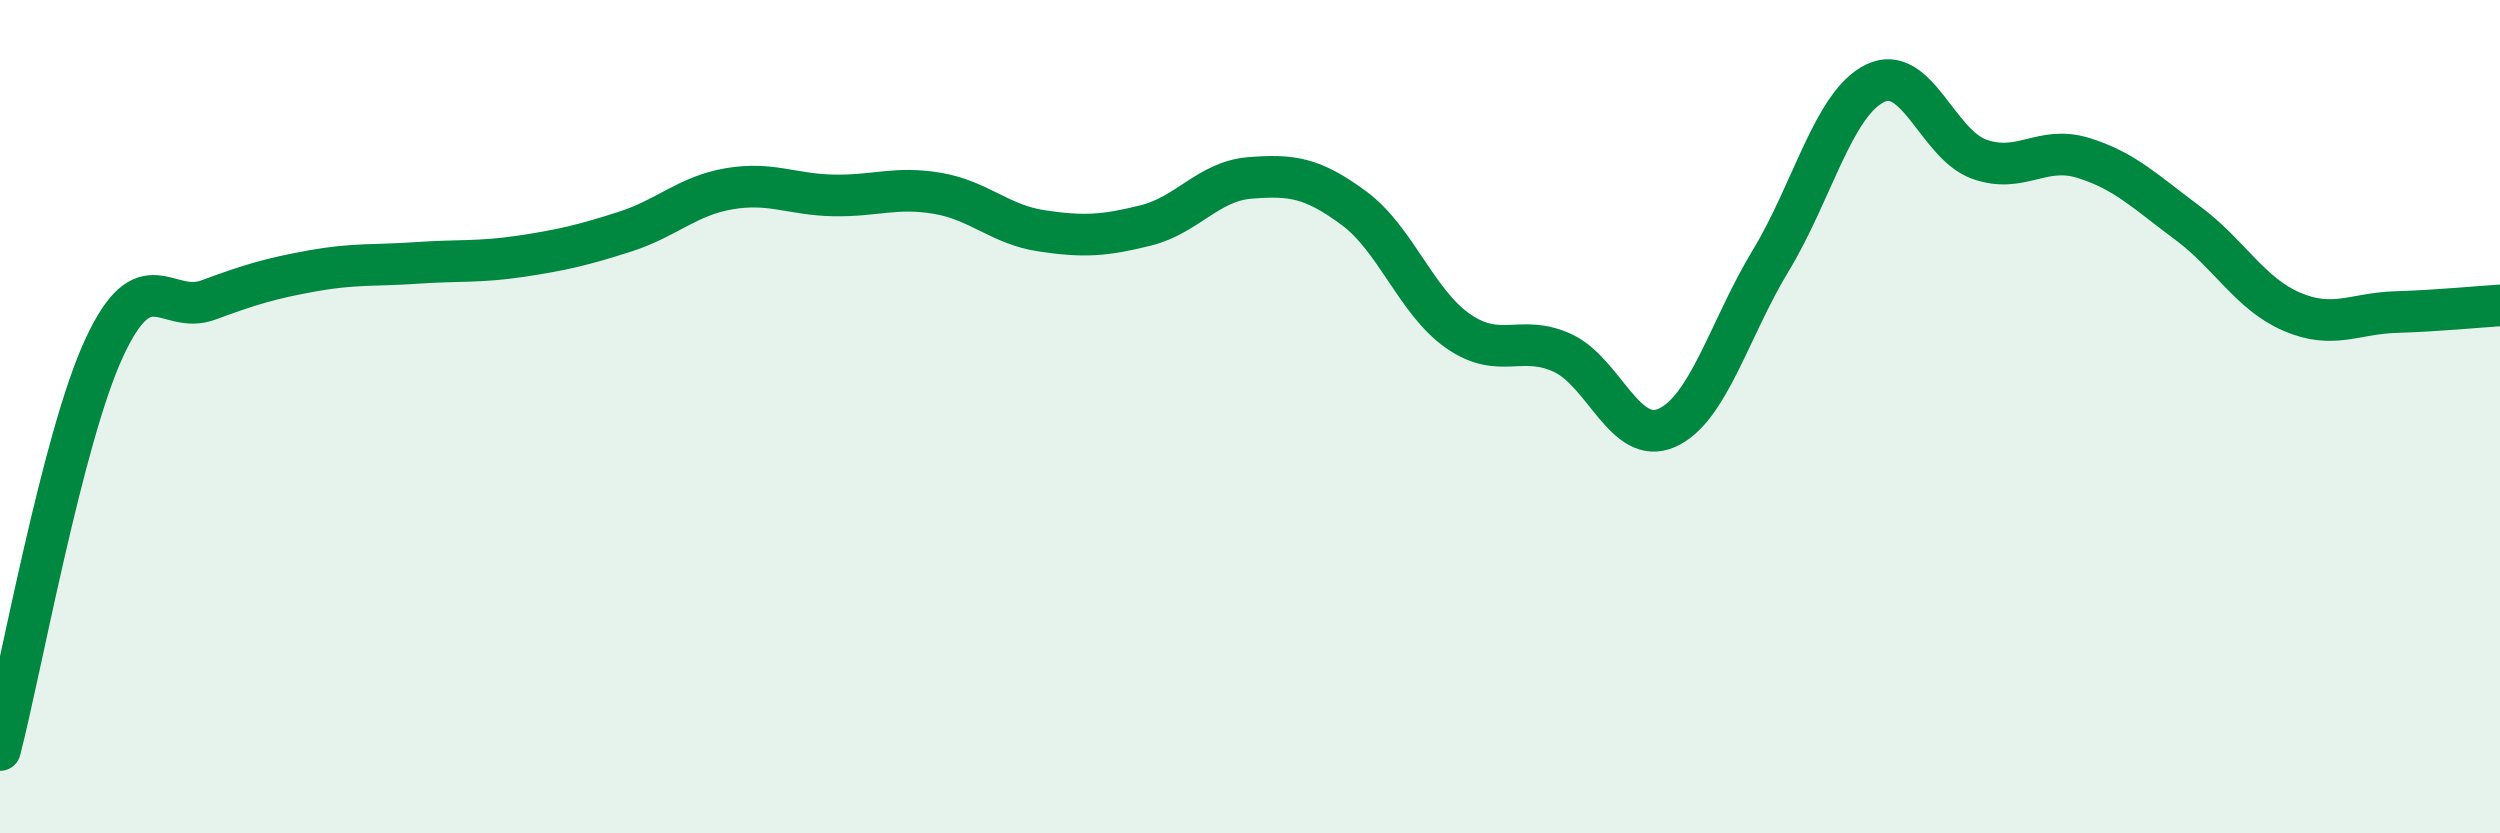
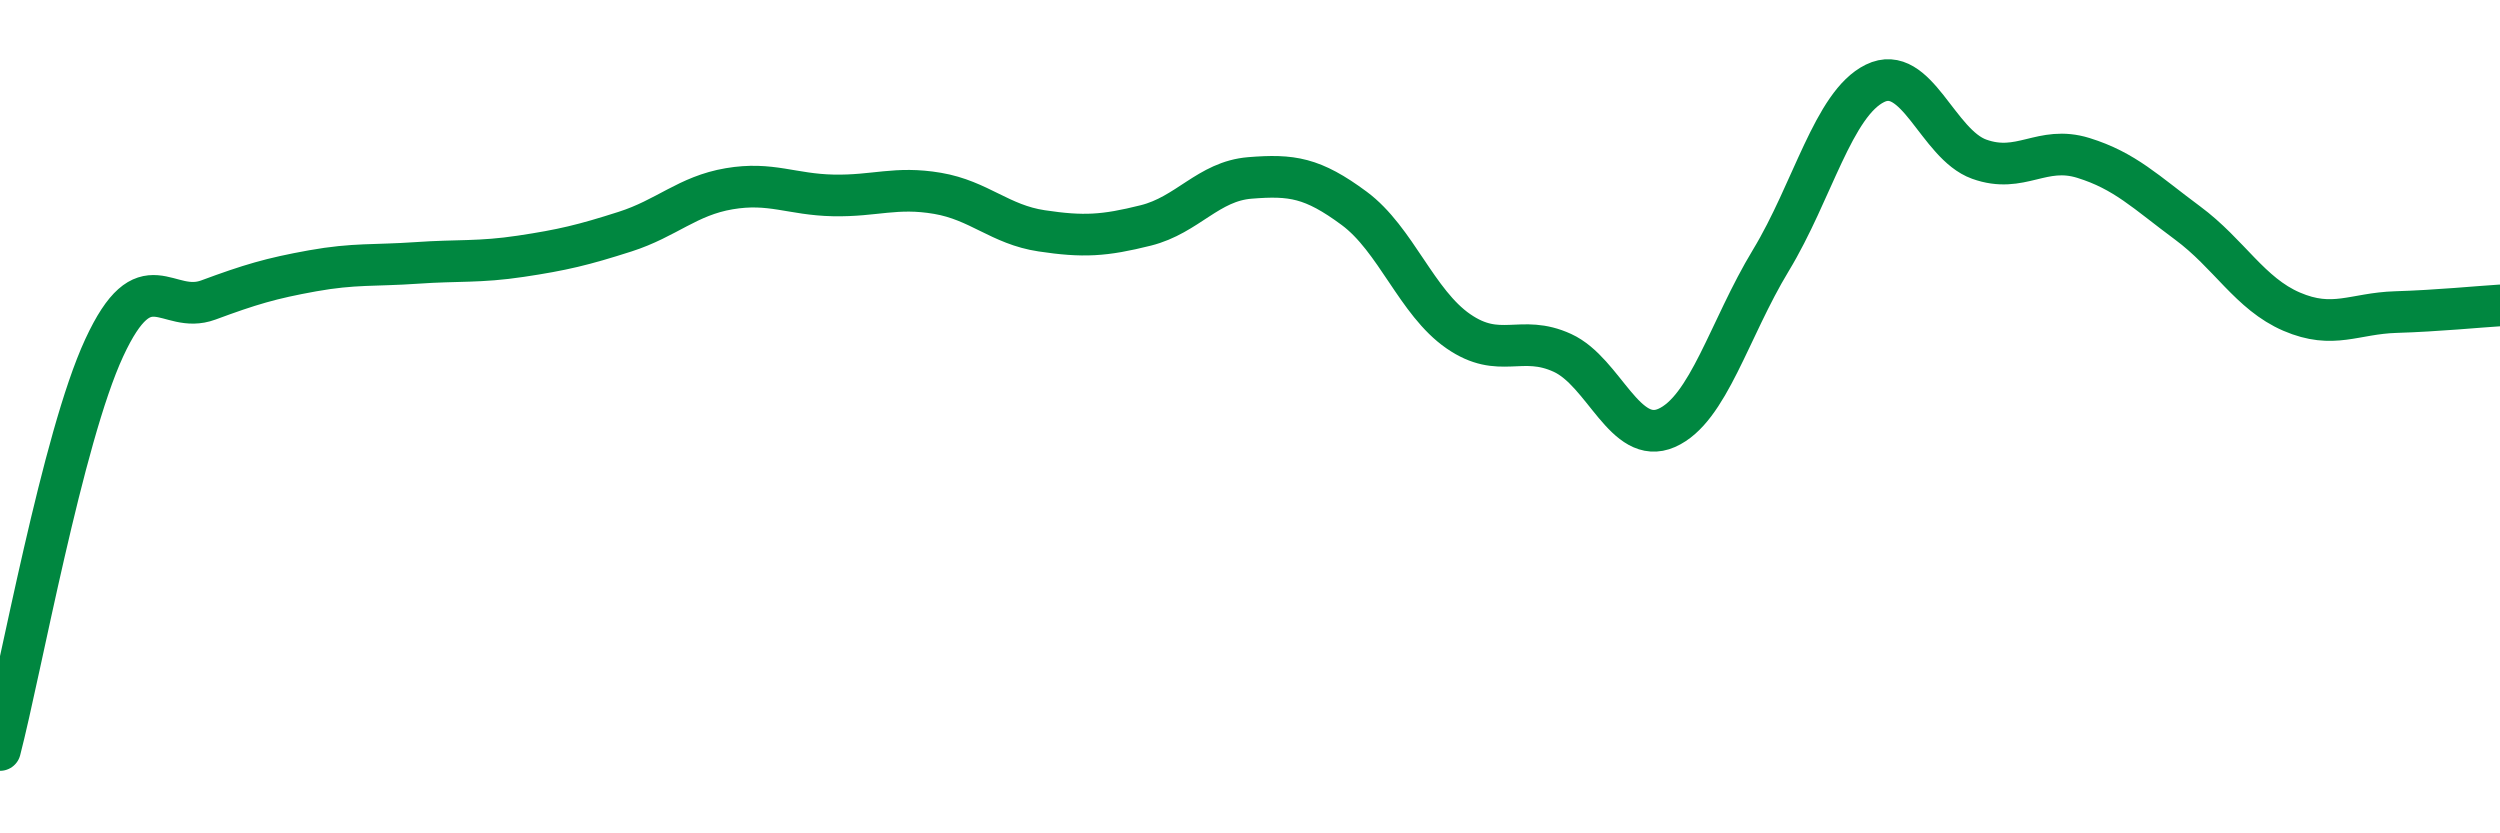
<svg xmlns="http://www.w3.org/2000/svg" width="60" height="20" viewBox="0 0 60 20">
-   <path d="M 0,18 C 0.5,16.07 1.5,10.51 2.5,8.35 C 3.5,6.19 4,7.57 5,7.2 C 6,6.83 6.5,6.68 7.5,6.5 C 8.5,6.32 9,6.38 10,6.31 C 11,6.24 11.5,6.3 12.5,6.15 C 13.5,6 14,5.88 15,5.56 C 16,5.24 16.5,4.7 17.5,4.53 C 18.5,4.36 19,4.67 20,4.69 C 21,4.71 21.5,4.47 22.5,4.64 C 23.5,4.81 24,5.39 25,5.54 C 26,5.69 26.5,5.66 27.5,5.41 C 28.5,5.16 29,4.35 30,4.27 C 31,4.19 31.5,4.26 32.5,5 C 33.5,5.74 34,7.26 35,7.95 C 36,8.64 36.5,8.01 37.5,8.47 C 38.5,8.93 39,10.71 40,10.27 C 41,9.83 41.5,7.9 42.5,6.25 C 43.5,4.6 44,2.49 45,2 C 46,1.51 46.5,3.46 47.5,3.82 C 48.5,4.18 49,3.48 50,3.79 C 51,4.1 51.5,4.61 52.5,5.35 C 53.5,6.09 54,7.05 55,7.48 C 56,7.91 56.5,7.52 57.5,7.49 C 58.5,7.46 59.5,7.36 60,7.33L60 20L0 20Z" fill="#008740" opacity="0.1" stroke-linecap="round" stroke-linejoin="round" />
  <path d="M 0,18 C 0.5,16.07 1.5,10.51 2.5,8.35 C 3.5,6.19 4,7.57 5,7.2 C 6,6.83 6.5,6.68 7.5,6.5 C 8.5,6.32 9,6.38 10,6.31 C 11,6.24 11.5,6.3 12.5,6.15 C 13.5,6 14,5.88 15,5.56 C 16,5.24 16.5,4.7 17.5,4.53 C 18.5,4.36 19,4.67 20,4.69 C 21,4.71 21.5,4.47 22.5,4.64 C 23.5,4.81 24,5.39 25,5.54 C 26,5.69 26.5,5.66 27.5,5.41 C 28.5,5.16 29,4.35 30,4.27 C 31,4.19 31.5,4.26 32.5,5 C 33.5,5.74 34,7.26 35,7.95 C 36,8.64 36.5,8.01 37.5,8.47 C 38.5,8.93 39,10.71 40,10.27 C 41,9.83 41.5,7.9 42.5,6.25 C 43.5,4.6 44,2.49 45,2 C 46,1.51 46.5,3.46 47.5,3.82 C 48.5,4.18 49,3.48 50,3.79 C 51,4.1 51.5,4.61 52.5,5.35 C 53.5,6.09 54,7.05 55,7.48 C 56,7.91 56.5,7.52 57.5,7.49 C 58.5,7.46 59.5,7.36 60,7.33" stroke="#008740" stroke-width="1" fill="none" stroke-linecap="round" stroke-linejoin="round" />
</svg>